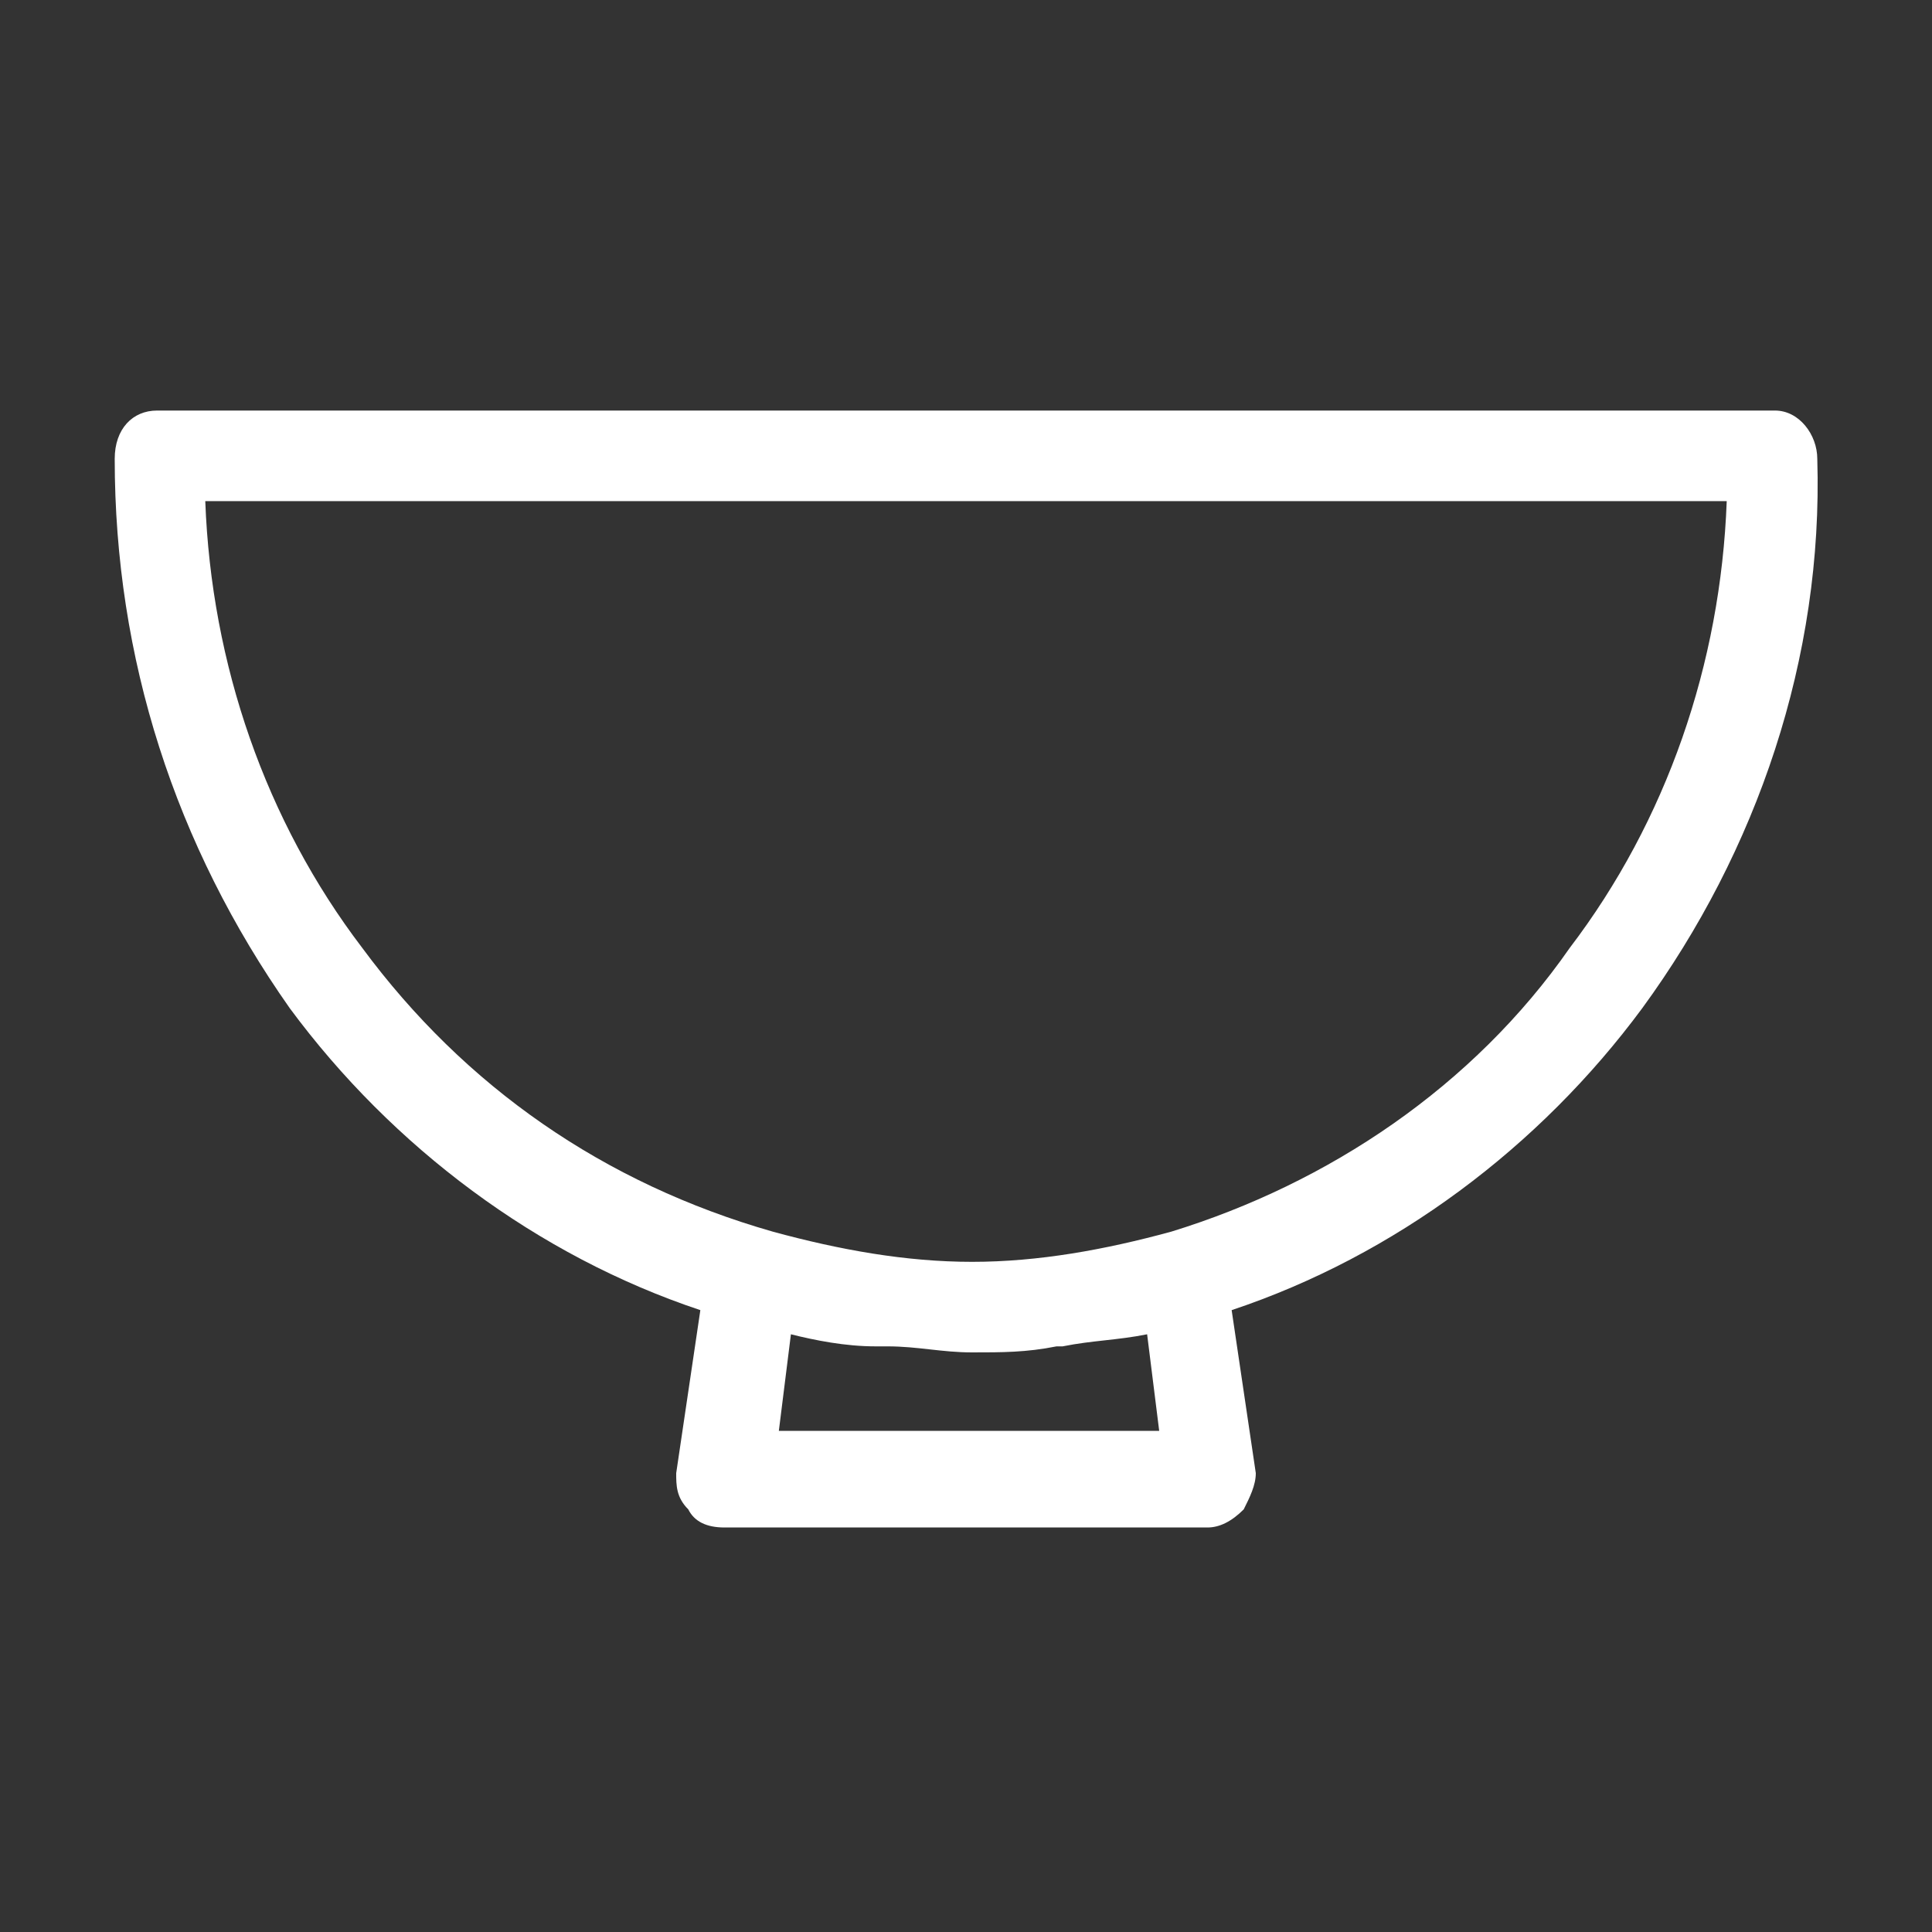
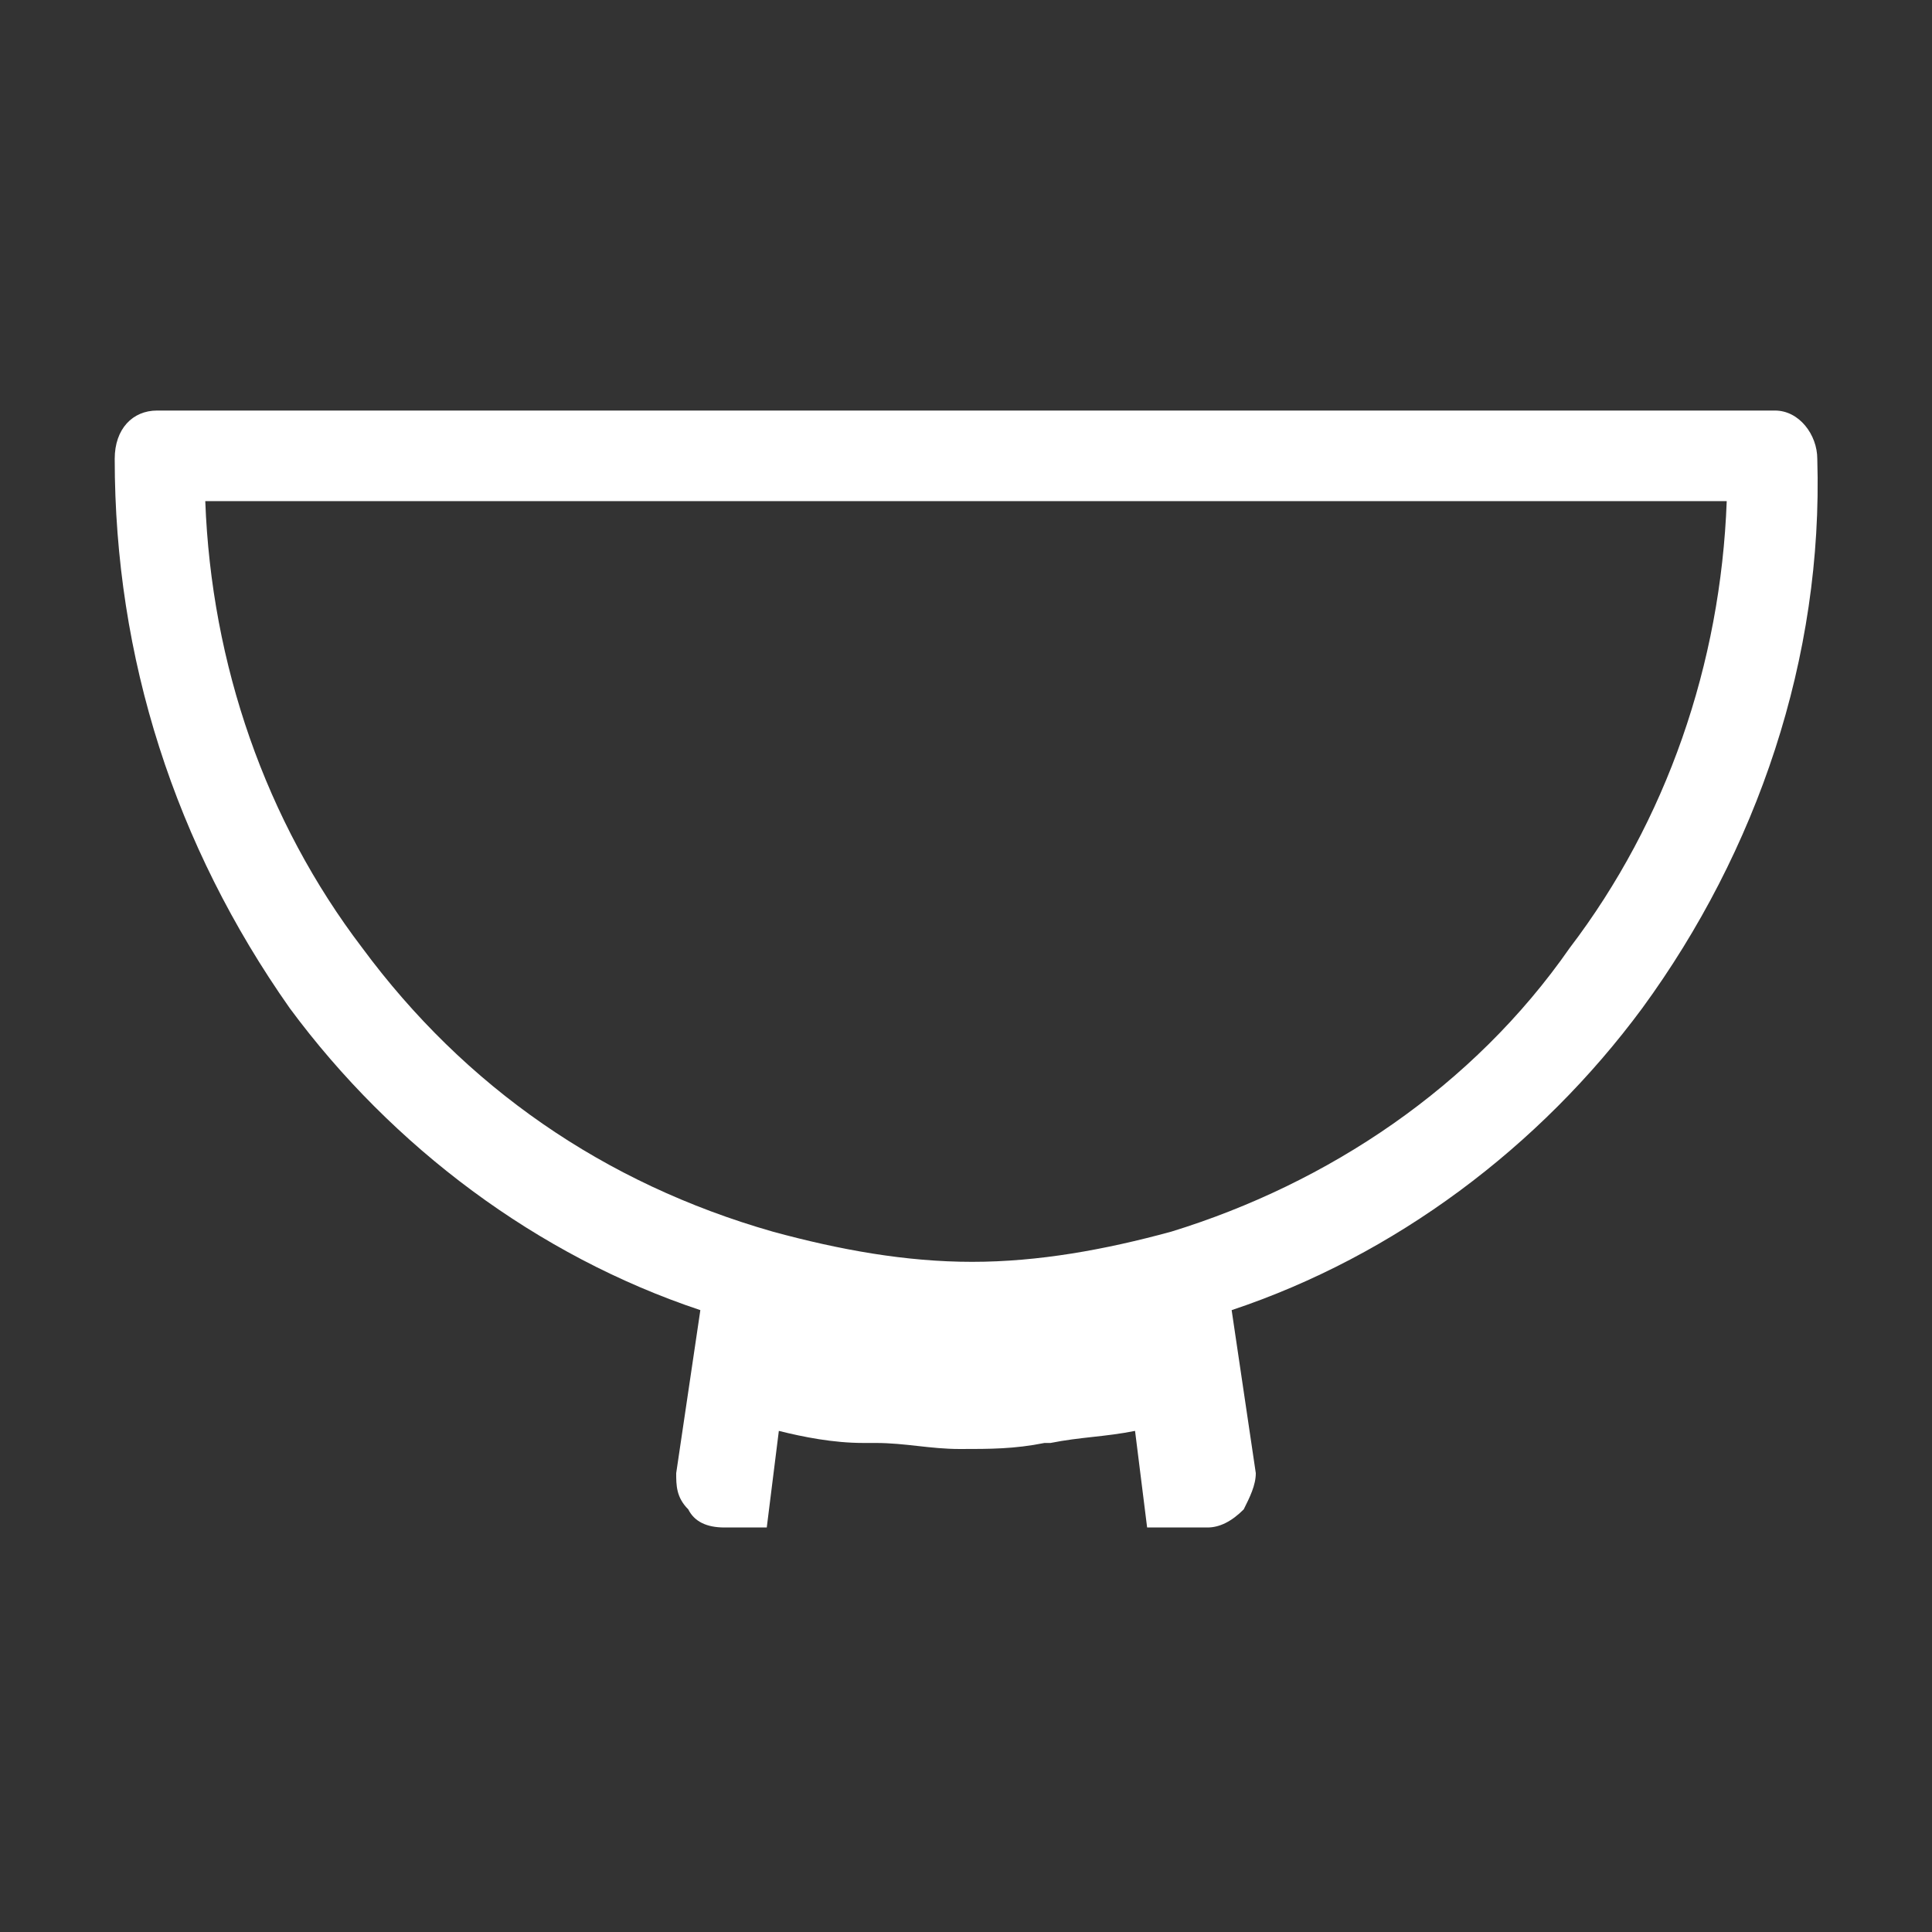
<svg xmlns="http://www.w3.org/2000/svg" version="1.1" id="レイヤー_1" x="0" y="0" viewBox="0 0 32 32" xml:space="preserve">
  <rect x="0" y="0" width="32" height="32" fill="#333333" stroke="none" />
-   <path d="M29.4 6.8H2.6c-.4 0-.7.3-.7.8 0 3.3 1 6.4 2.9 9.1 1.7 2.3 4.1 4.1 6.8 5l-.4 2.7c0 .2 0 .4.2.6.1.2.3.3.6.3h8c.2 0 .4-.1.6-.3.1-.2.2-.4.2-.6l-.4-2.7c2.7-.9 5.1-2.7 6.8-5 1.9-2.6 3-5.8 2.9-9.1 0-.4-.3-.8-.7-.8zM12.9 23.7l.2-1.6c.4.1.9.2 1.4.2h.2c.5 0 .9.1 1.4.1.5 0 .9 0 1.4-.1h.1c.5-.1.9-.1 1.4-.2l.2 1.6h-6.3zm13.1-8c-1.6 2.3-4 3.9-6.6 4.7-1.1.3-2.2.5-3.3.5-1.1 0-2.2-.2-3.3-.5C10 19.6 7.7 18 6 15.7 4.4 13.6 3.5 11 3.4 8.3h25.2c-.1 2.7-1 5.3-2.6 7.4z" fill="#fff" />
+   <path d="M29.4 6.8H2.6c-.4 0-.7.3-.7.8 0 3.3 1 6.4 2.9 9.1 1.7 2.3 4.1 4.1 6.8 5l-.4 2.7c0 .2 0 .4.2.6.1.2.3.3.6.3h8c.2 0 .4-.1.6-.3.1-.2.2-.4.2-.6l-.4-2.7c2.7-.9 5.1-2.7 6.8-5 1.9-2.6 3-5.8 2.9-9.1 0-.4-.3-.8-.7-.8zM12.9 23.7c.4.1.9.2 1.4.2h.2c.5 0 .9.1 1.4.1.5 0 .9 0 1.4-.1h.1c.5-.1.9-.1 1.4-.2l.2 1.6h-6.3zm13.1-8c-1.6 2.3-4 3.9-6.6 4.7-1.1.3-2.2.5-3.3.5-1.1 0-2.2-.2-3.3-.5C10 19.6 7.7 18 6 15.7 4.4 13.6 3.5 11 3.4 8.3h25.2c-.1 2.7-1 5.3-2.6 7.4z" fill="#fff" />
</svg>